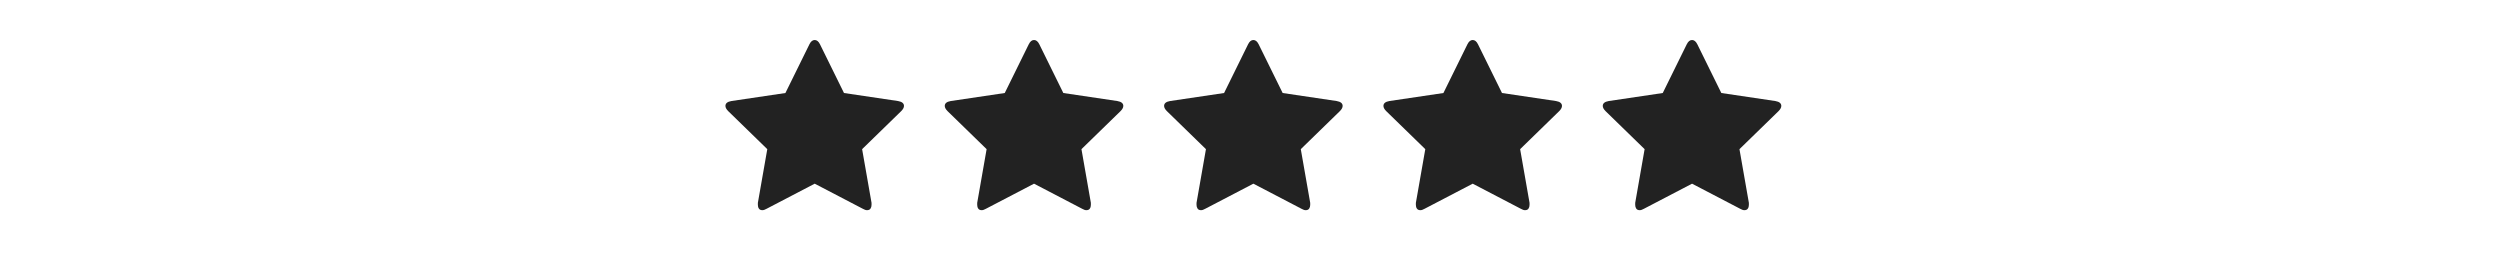
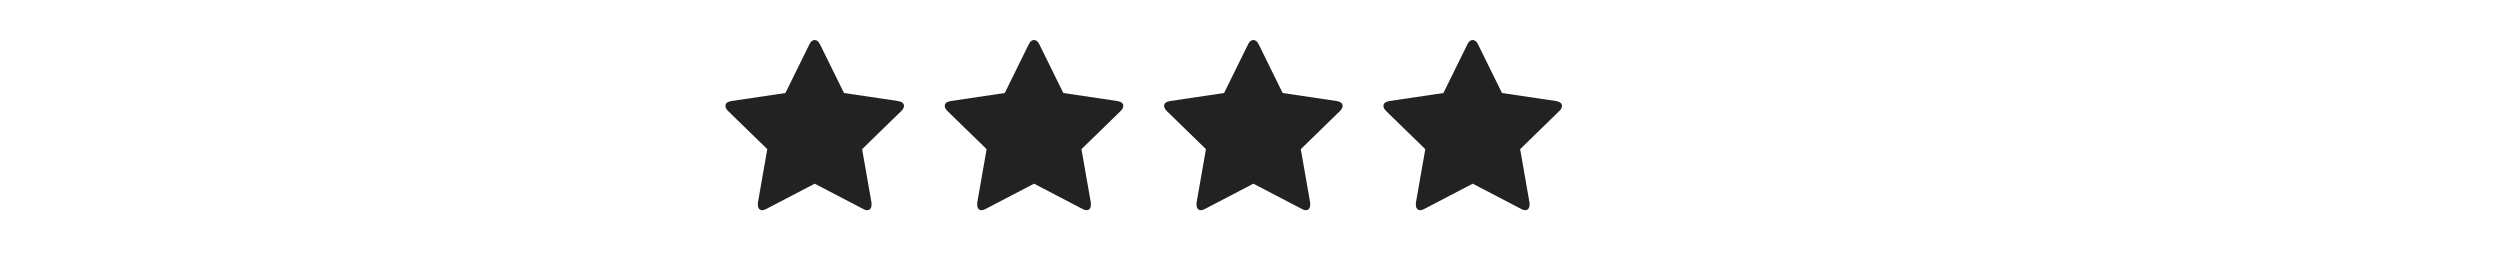
<svg xmlns="http://www.w3.org/2000/svg" fill="none" viewBox="0 0 278 29" height="29" width="278">
  <g clip-path="url(#clip0_293_498)">
    <path fill="#222222" d="M100.522 11.778C100.522 11.493 100.302 11.312 99.862 11.235L93.852 10.343L91.177 4.914C91.022 4.604 90.828 4.449 90.595 4.449C90.362 4.449 90.168 4.604 90.013 4.914L87.338 10.343L81.328 11.235C80.888 11.312 80.668 11.493 80.668 11.778C80.668 11.959 80.772 12.152 80.979 12.359L85.322 16.586L84.275 22.557C84.275 22.661 84.275 22.738 84.275 22.79C84.275 22.945 84.313 23.081 84.391 23.197C84.469 23.313 84.598 23.372 84.779 23.372C84.908 23.372 85.063 23.32 85.244 23.216L90.595 20.425L95.946 23.216C96.127 23.32 96.282 23.372 96.411 23.372C96.592 23.372 96.722 23.313 96.799 23.197C96.877 23.081 96.915 22.945 96.915 22.79C96.915 22.686 96.915 22.609 96.915 22.557L95.868 16.586L100.211 12.359C100.418 12.152 100.522 11.959 100.522 11.778Z" />
  </g>
  <g clip-path="url(#clip1_293_498)">
    <path fill="#222222" d="M124.912 11.778C124.912 11.493 124.692 11.312 124.252 11.235L118.242 10.343L115.567 4.914C115.412 4.604 115.218 4.449 114.985 4.449C114.752 4.449 114.558 4.604 114.403 4.914L111.728 10.343L105.718 11.235C105.278 11.312 105.058 11.493 105.058 11.778C105.058 11.959 105.162 12.152 105.369 12.359L109.712 16.586L108.665 22.557C108.665 22.661 108.665 22.738 108.665 22.79C108.665 22.945 108.703 23.081 108.781 23.197C108.858 23.313 108.988 23.372 109.169 23.372C109.298 23.372 109.453 23.32 109.634 23.216L114.985 20.425L120.336 23.216C120.517 23.32 120.672 23.372 120.801 23.372C120.982 23.372 121.112 23.313 121.189 23.197C121.267 23.081 121.305 22.945 121.305 22.79C121.305 22.686 121.305 22.609 121.305 22.557L120.258 16.586L124.601 12.359C124.808 12.152 124.912 11.959 124.912 11.778Z" />
  </g>
  <g clip-path="url(#clip2_293_498)">
    <path fill="#222222" d="M149.301 11.778C149.301 11.493 149.082 11.312 148.642 11.235L142.632 10.343L139.957 4.914C139.801 4.604 139.608 4.449 139.375 4.449C139.142 4.449 138.948 4.604 138.793 4.914L136.118 10.343L130.108 11.235C129.668 11.312 129.448 11.493 129.448 11.778C129.448 11.959 129.552 12.152 129.759 12.359L134.101 16.586L133.054 22.557C133.054 22.661 133.054 22.738 133.054 22.79C133.054 22.945 133.093 23.081 133.171 23.197C133.248 23.313 133.378 23.372 133.559 23.372C133.688 23.372 133.843 23.32 134.024 23.216L139.375 20.425L144.726 23.216C144.907 23.32 145.062 23.372 145.191 23.372C145.372 23.372 145.501 23.313 145.579 23.197C145.657 23.081 145.695 22.945 145.695 22.79C145.695 22.686 145.695 22.609 145.695 22.557L144.648 16.586L148.991 12.359C149.198 12.152 149.301 11.959 149.301 11.778Z" />
  </g>
  <g clip-path="url(#clip3_293_498)">
    <path fill="#222222" d="M173.692 11.778C173.692 11.493 173.472 11.312 173.032 11.235L167.022 10.343L164.347 4.914C164.192 4.604 163.998 4.449 163.765 4.449C163.532 4.449 163.339 4.604 163.183 4.914L160.508 10.343L154.498 11.235C154.058 11.312 153.839 11.493 153.839 11.778C153.839 11.959 153.942 12.152 154.149 12.359L158.492 16.586L157.445 22.557C157.445 22.661 157.445 22.738 157.445 22.79C157.445 22.945 157.483 23.081 157.561 23.197C157.639 23.313 157.768 23.372 157.949 23.372C158.078 23.372 158.233 23.32 158.414 23.216L163.765 20.425L169.116 23.216C169.297 23.32 169.452 23.372 169.581 23.372C169.762 23.372 169.892 23.313 169.969 23.197C170.047 23.081 170.085 22.945 170.085 22.79C170.085 22.686 170.085 22.609 170.085 22.557L169.039 16.586L173.381 12.359C173.588 12.152 173.692 11.959 173.692 11.778Z" />
  </g>
  <g clip-path="url(#clip4_293_498)">
-     <path fill="#222222" d="M198.081 11.778C198.081 11.493 197.862 11.312 197.422 11.235L191.412 10.343L188.737 4.914C188.581 4.604 188.388 4.449 188.155 4.449C187.922 4.449 187.728 4.604 187.573 4.914L184.898 10.343L178.888 11.235C178.448 11.312 178.228 11.493 178.228 11.778C178.228 11.959 178.332 12.152 178.539 12.359L182.881 16.586L181.835 22.557C181.835 22.661 181.835 22.738 181.835 22.79C181.835 22.945 181.873 23.081 181.951 23.197C182.028 23.313 182.158 23.372 182.339 23.372C182.468 23.372 182.623 23.32 182.804 23.216L188.155 20.425L193.506 23.216C193.687 23.32 193.842 23.372 193.971 23.372C194.152 23.372 194.281 23.313 194.359 23.197C194.437 23.081 194.475 22.945 194.475 22.79C194.475 22.686 194.475 22.609 194.475 22.557L193.428 16.586L197.771 12.359C197.978 12.152 198.081 11.959 198.081 11.778Z" />
-   </g>
+     </g>
  <defs>
    <clipPath id="clip0_293_498">
      <rect transform="matrix(1 0 0 -1 80.4 23.41)" fill="white" height="19" width="20.39" />
    </clipPath>
    <clipPath id="clip1_293_498">
      <rect transform="matrix(1 0 0 -1 104.79 23.41)" fill="white" height="19" width="20.39" />
    </clipPath>
    <clipPath id="clip2_293_498">
      <rect transform="matrix(1 0 0 -1 129.18 23.41)" fill="white" height="19" width="20.39" />
    </clipPath>
    <clipPath id="clip3_293_498">
      <rect transform="matrix(1 0 0 -1 153.57 23.41)" fill="white" height="19" width="20.39" />
    </clipPath>
    <clipPath id="clip4_293_498">
      <rect transform="matrix(1 0 0 -1 177.96 23.41)" fill="white" height="19" width="20.39" />
    </clipPath>
  </defs>
</svg>